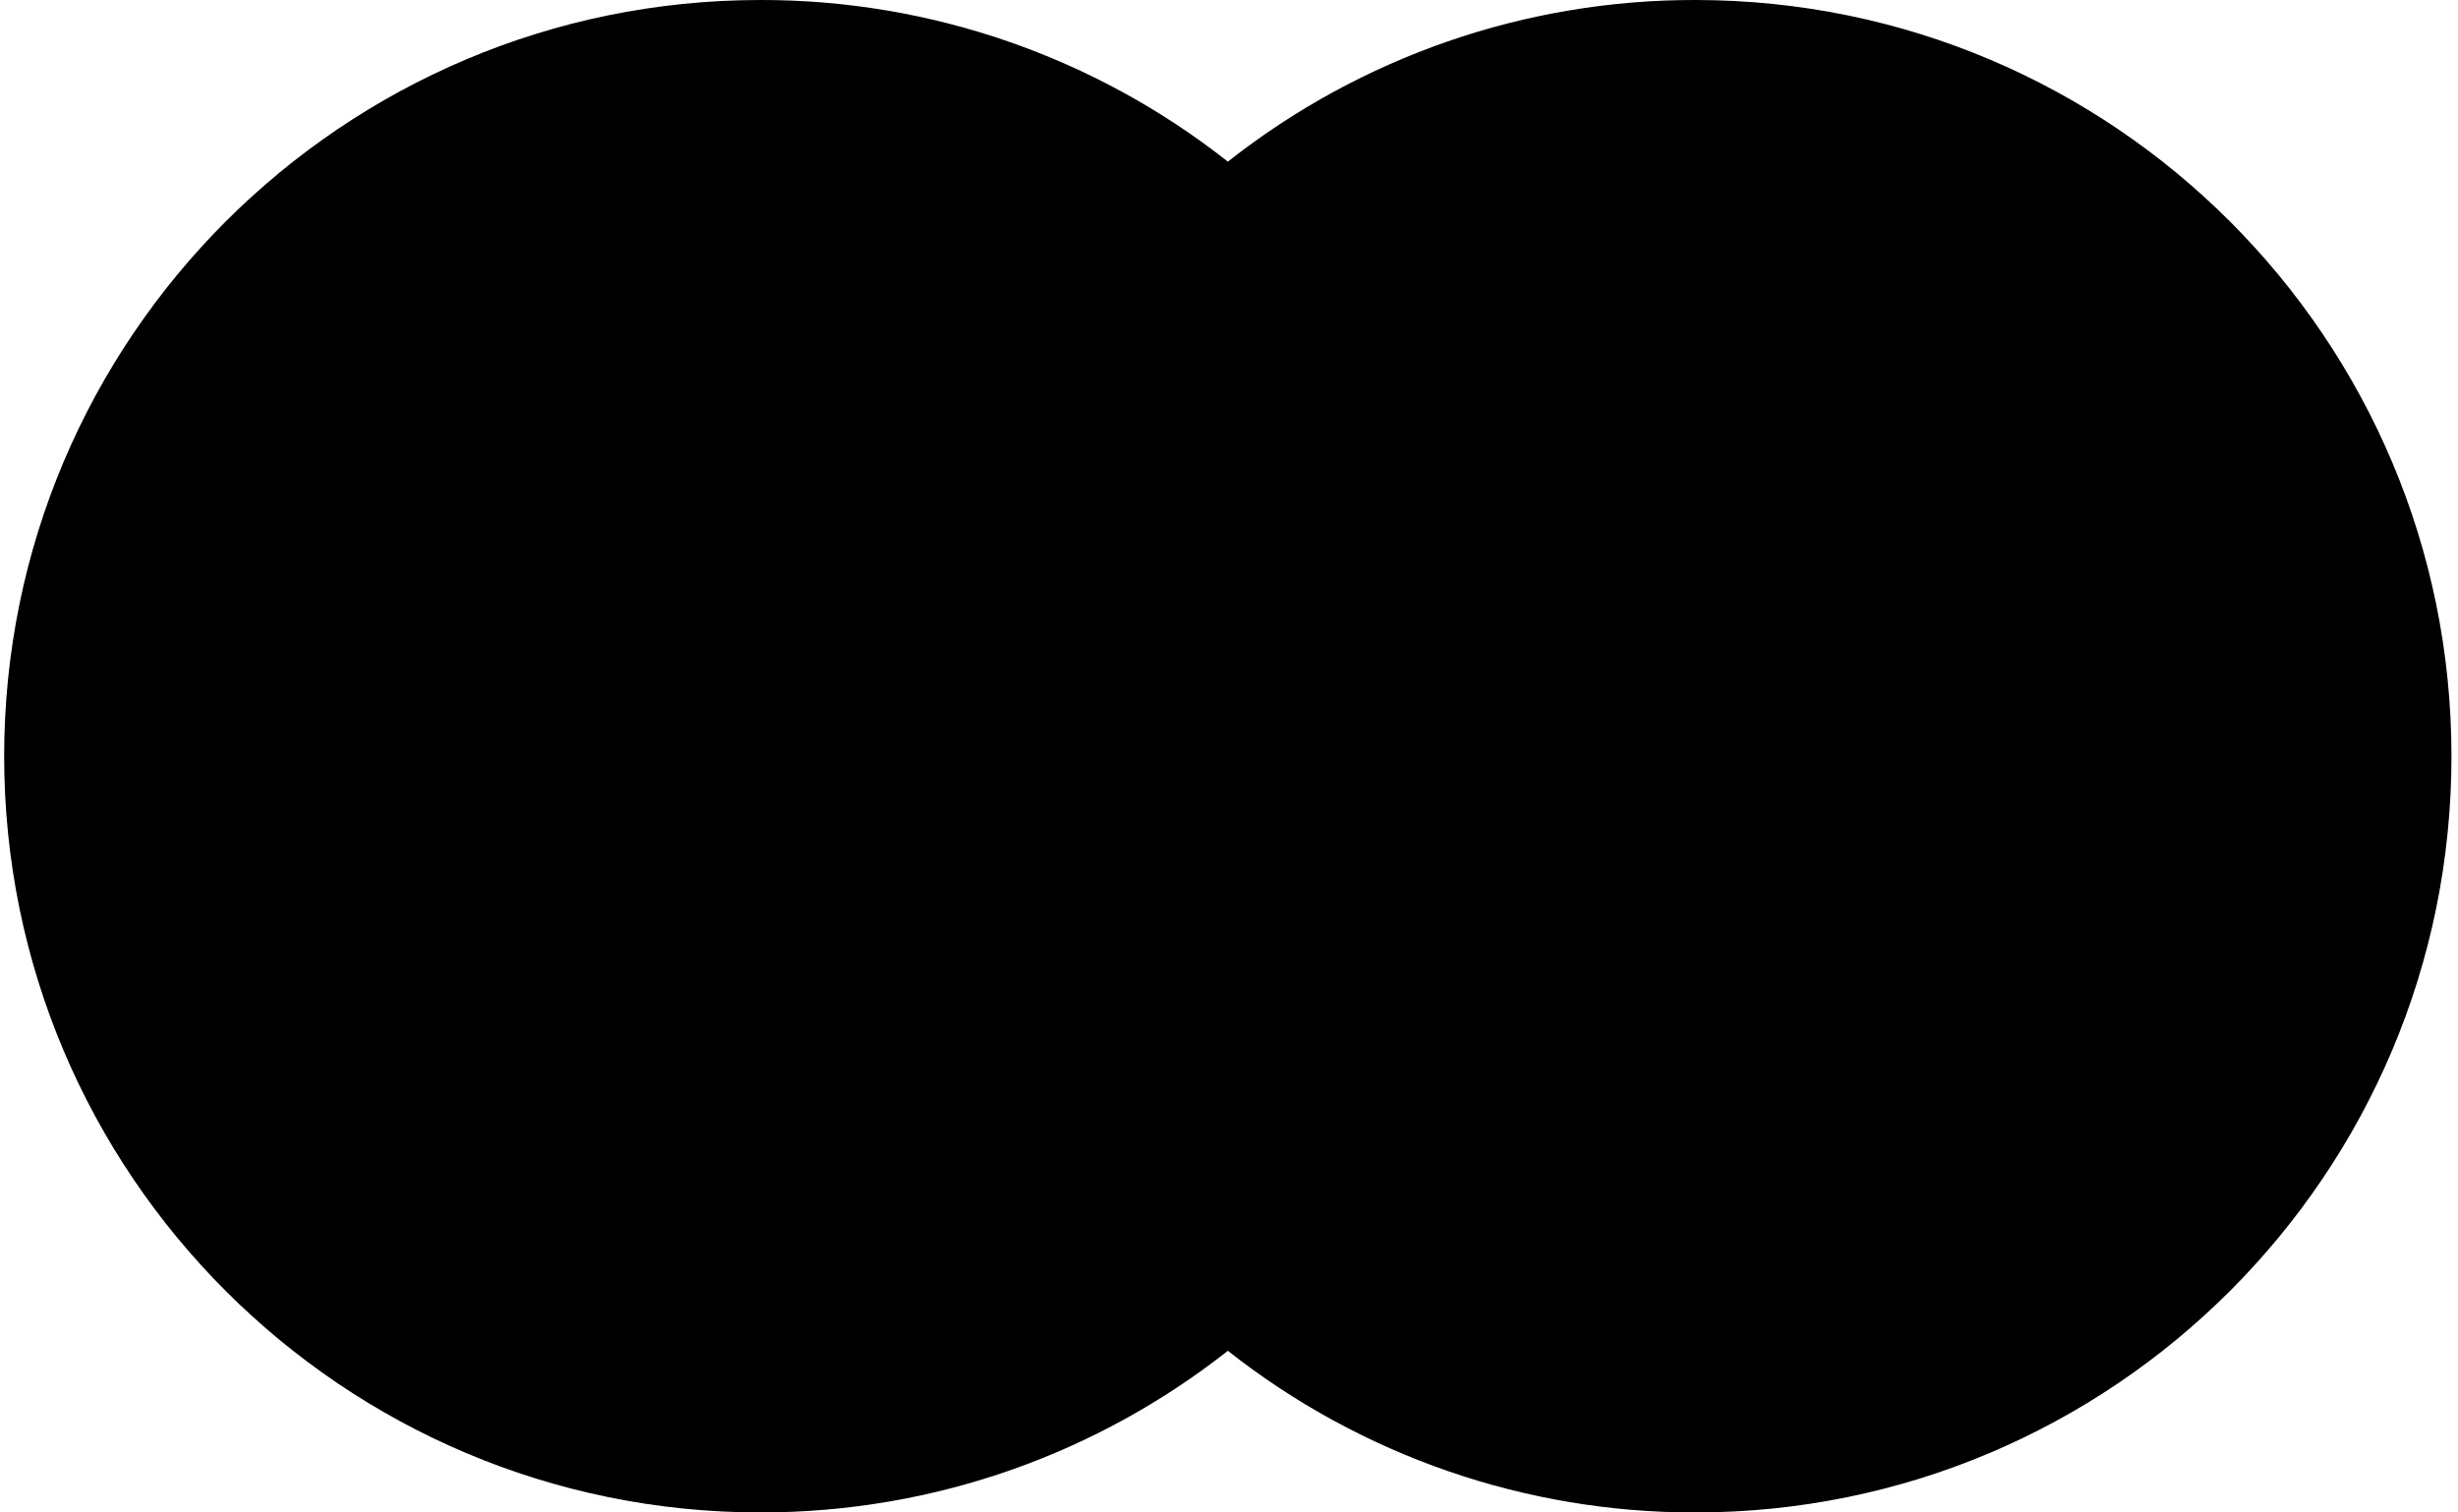
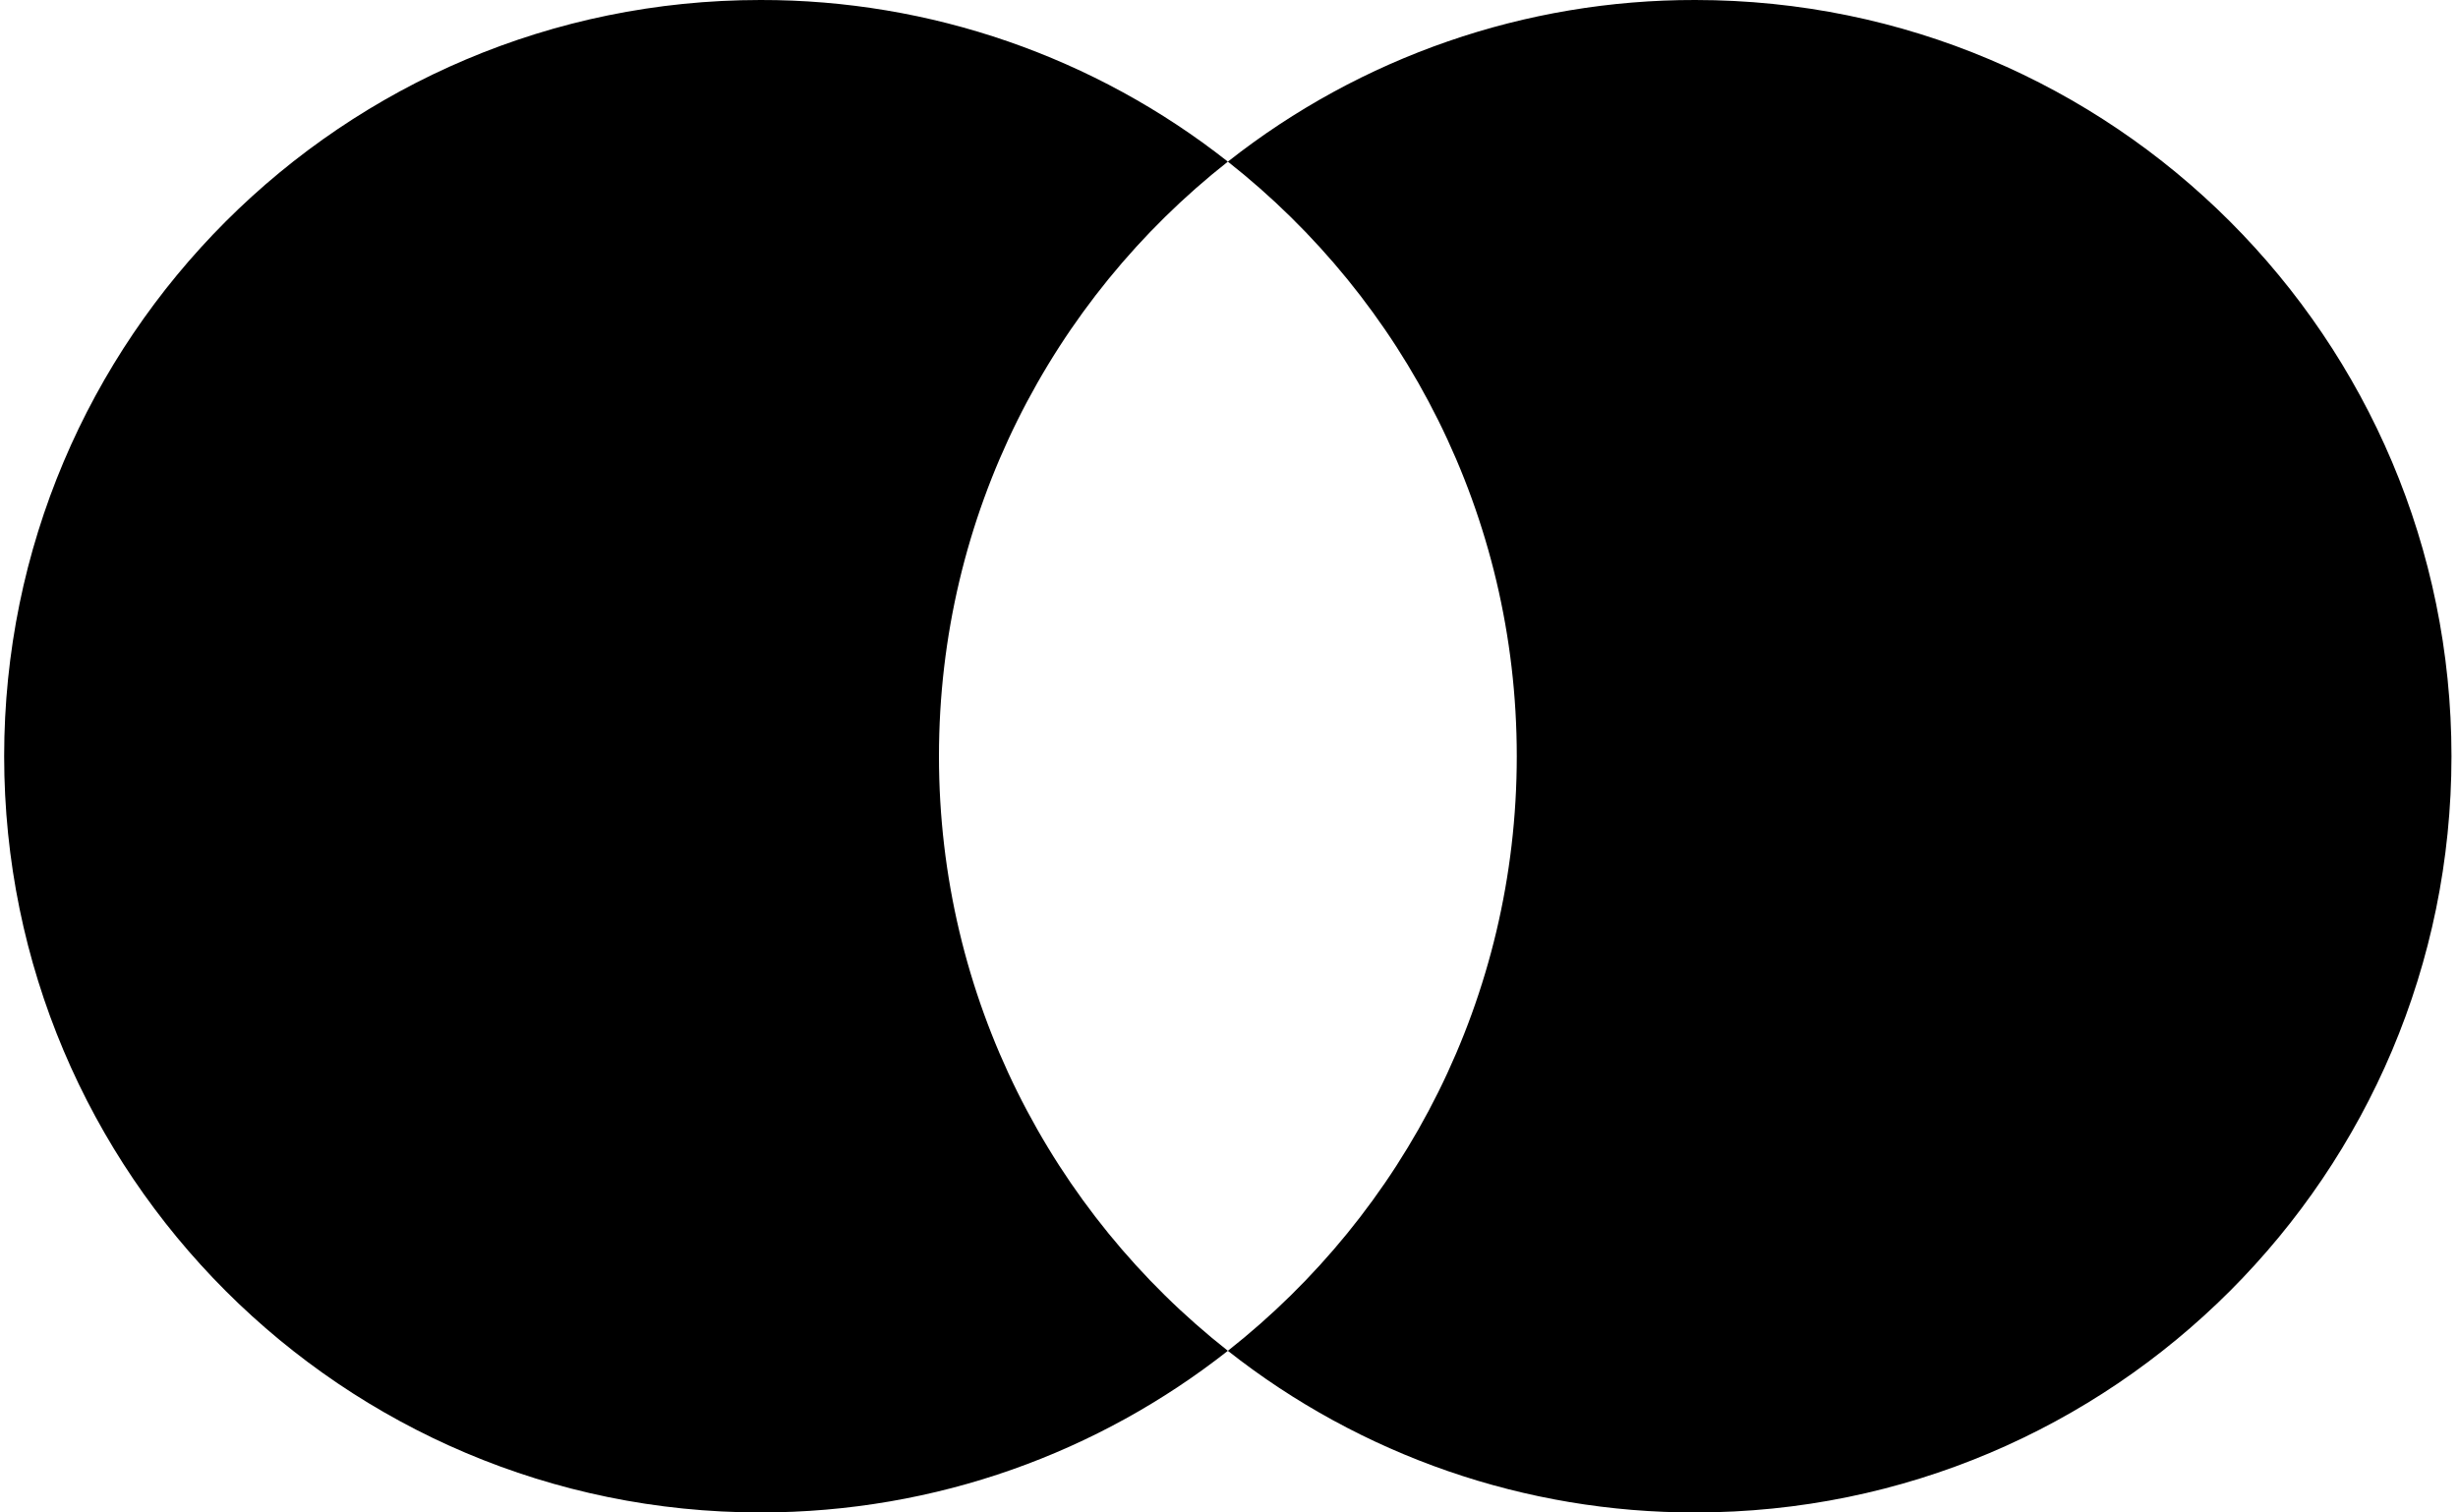
<svg xmlns="http://www.w3.org/2000/svg" width="26" height="16" viewBox="0 0 26 16" fill="none">
-   <path fill-rule="evenodd" clip-rule="evenodd" d="M9.488 14.289H16.488V1.71H9.488V14.289Z" fill="#FF5F00" style="fill:#FF5F00;fill:color(display-p3 1 0.372 0);fill-opacity:1;" />
  <path fill-rule="evenodd" clip-rule="evenodd" d="M9.932 8C9.932 5.448 11.127 3.175 12.988 1.71C11.58 0.6 9.838 -0.003 8.044 9.27411e-06C3.626 9.27411e-06 0.044 3.582 0.044 8C0.044 12.418 3.626 16 8.044 16C9.91 16 11.627 15.361 12.988 14.29C11.127 12.825 9.932 10.552 9.932 8Z" fill="#EB001B" style="fill:#EB001B;fill:color(display-p3 0.922 0 0.106);fill-opacity:1;" />
  <path fill-rule="evenodd" clip-rule="evenodd" d="M25.931 8C25.931 12.418 22.35 16 17.932 16C16.138 16.003 14.396 15.4 12.988 14.29C14.849 12.825 16.044 10.552 16.044 8C16.044 5.448 14.849 3.175 12.988 1.71C14.396 0.6 16.138 -0.003 17.932 9.70328e-06C22.35 9.70328e-06 25.931 3.582 25.931 8Z" fill="#F79E1B" style="fill:#F79E1B;fill:color(display-p3 0.969 0.62 0.106);fill-opacity:1;" />
</svg>